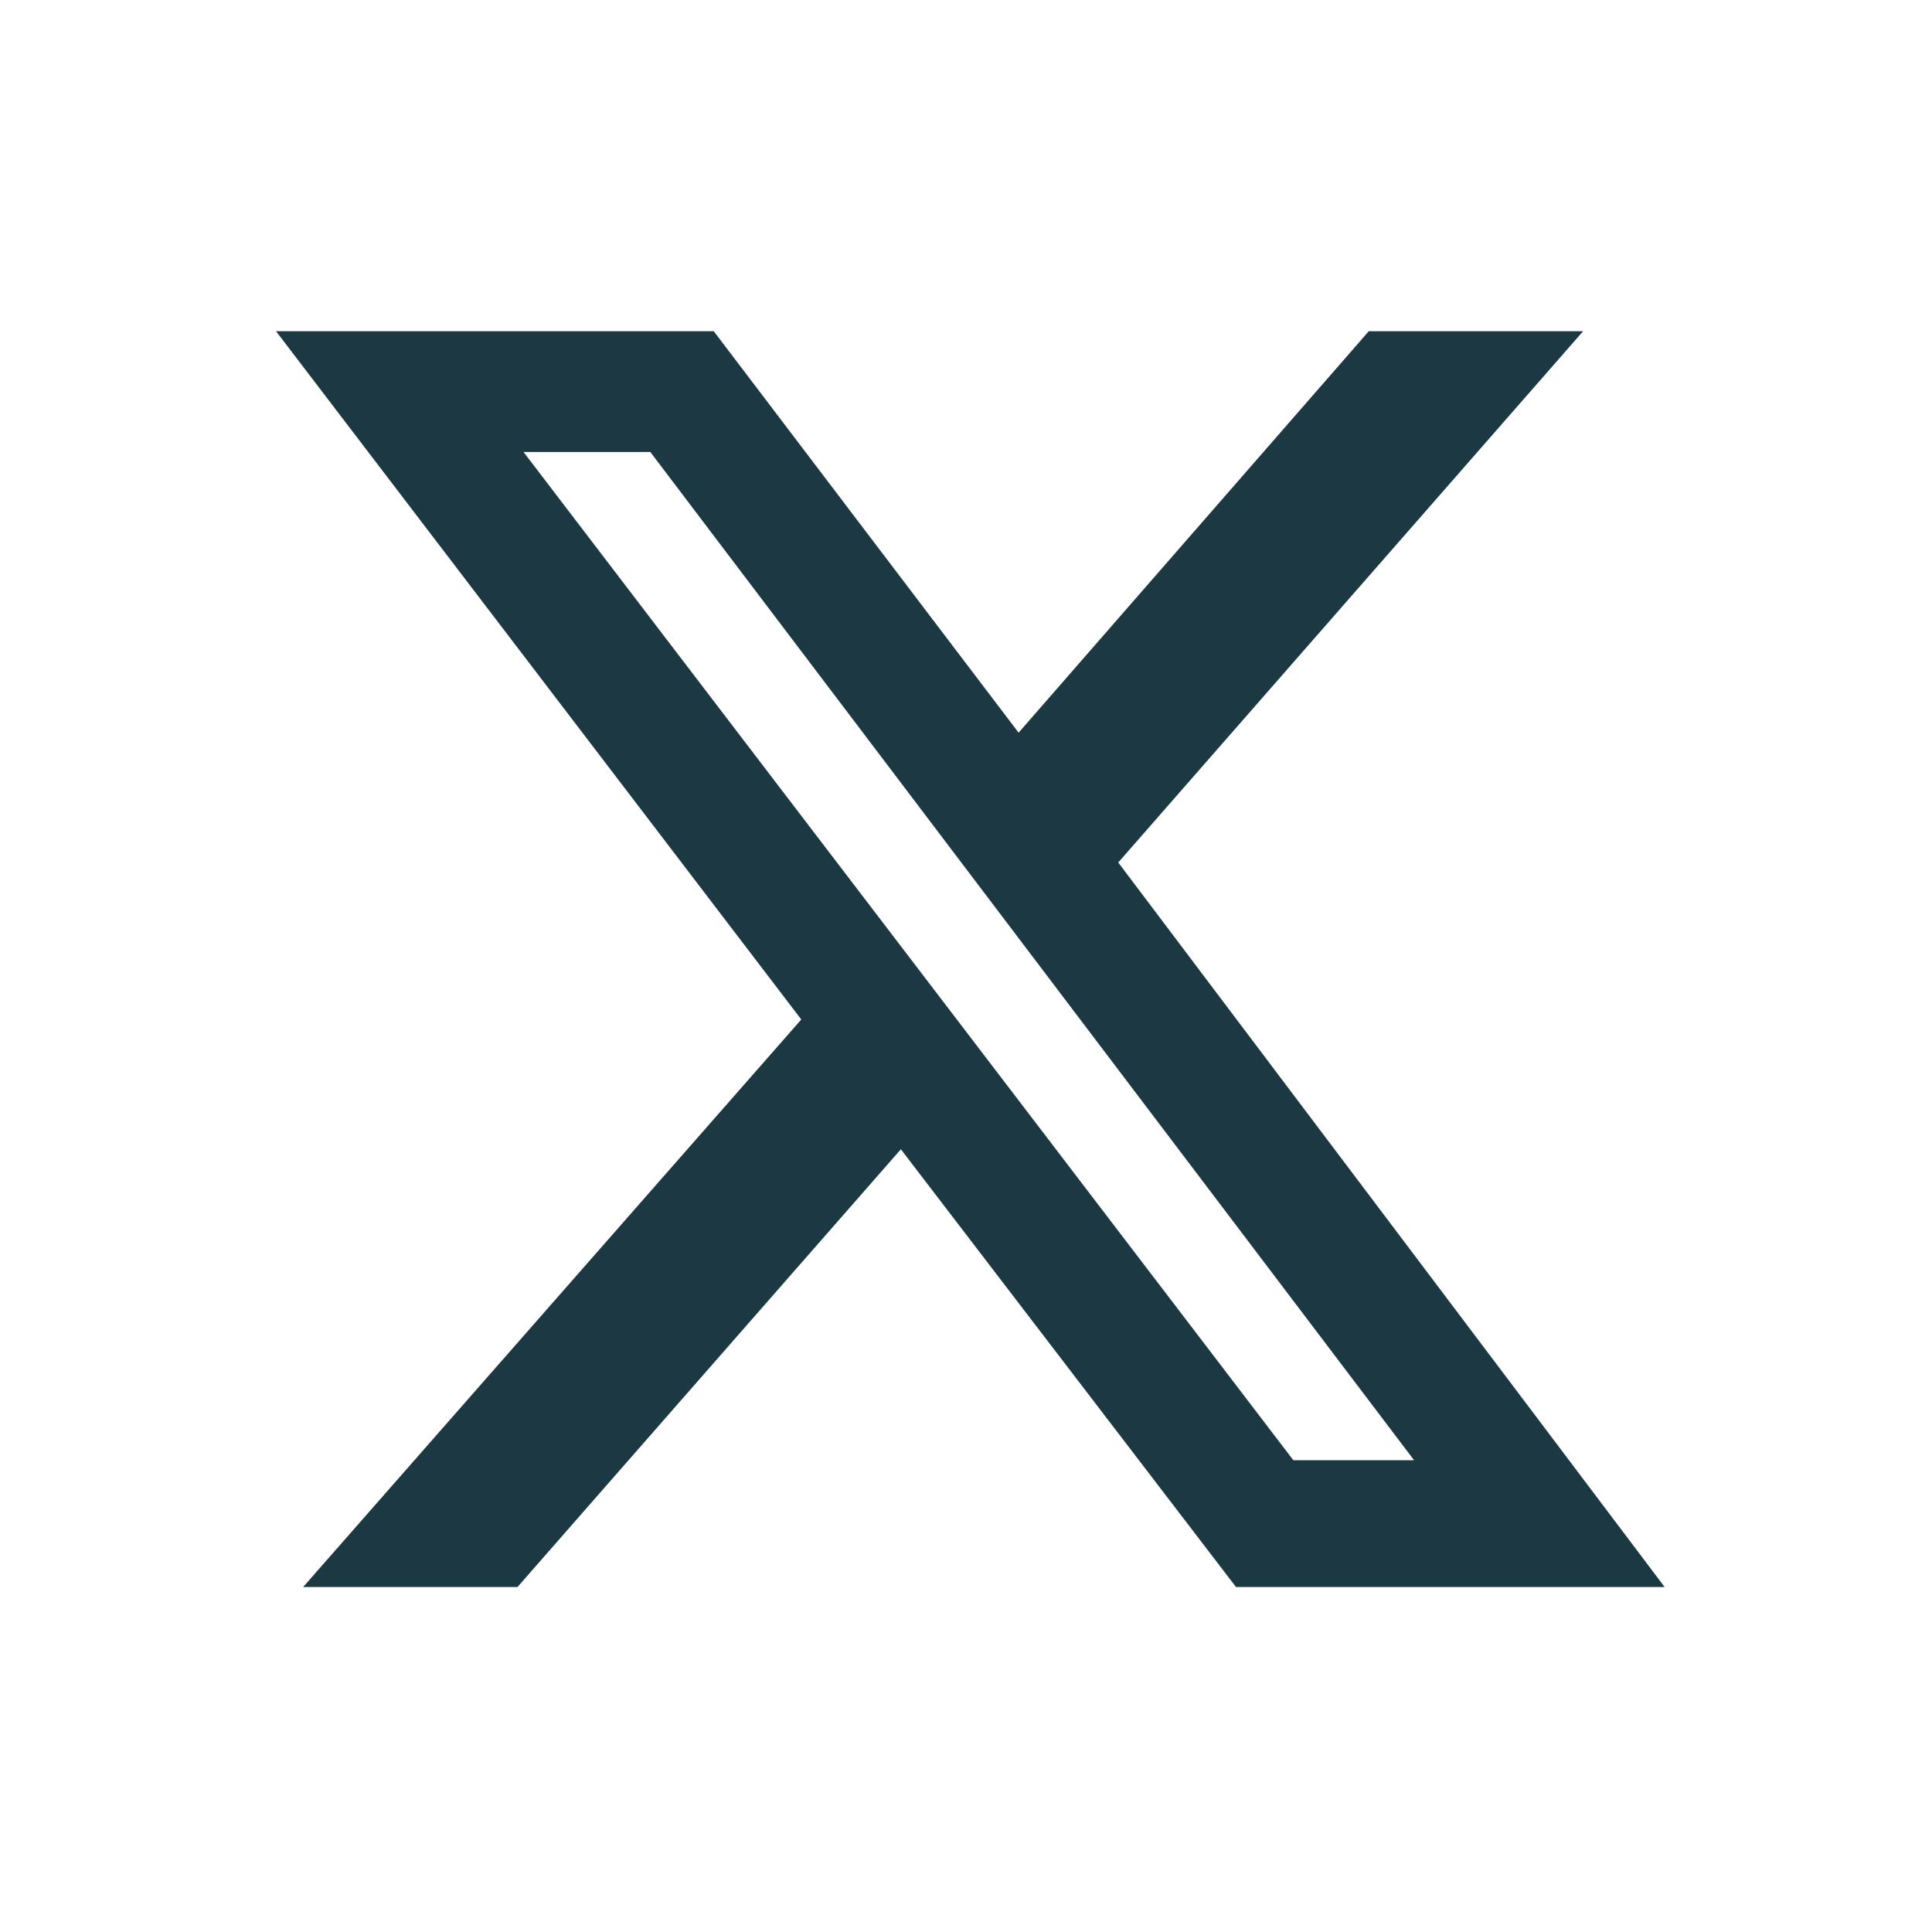
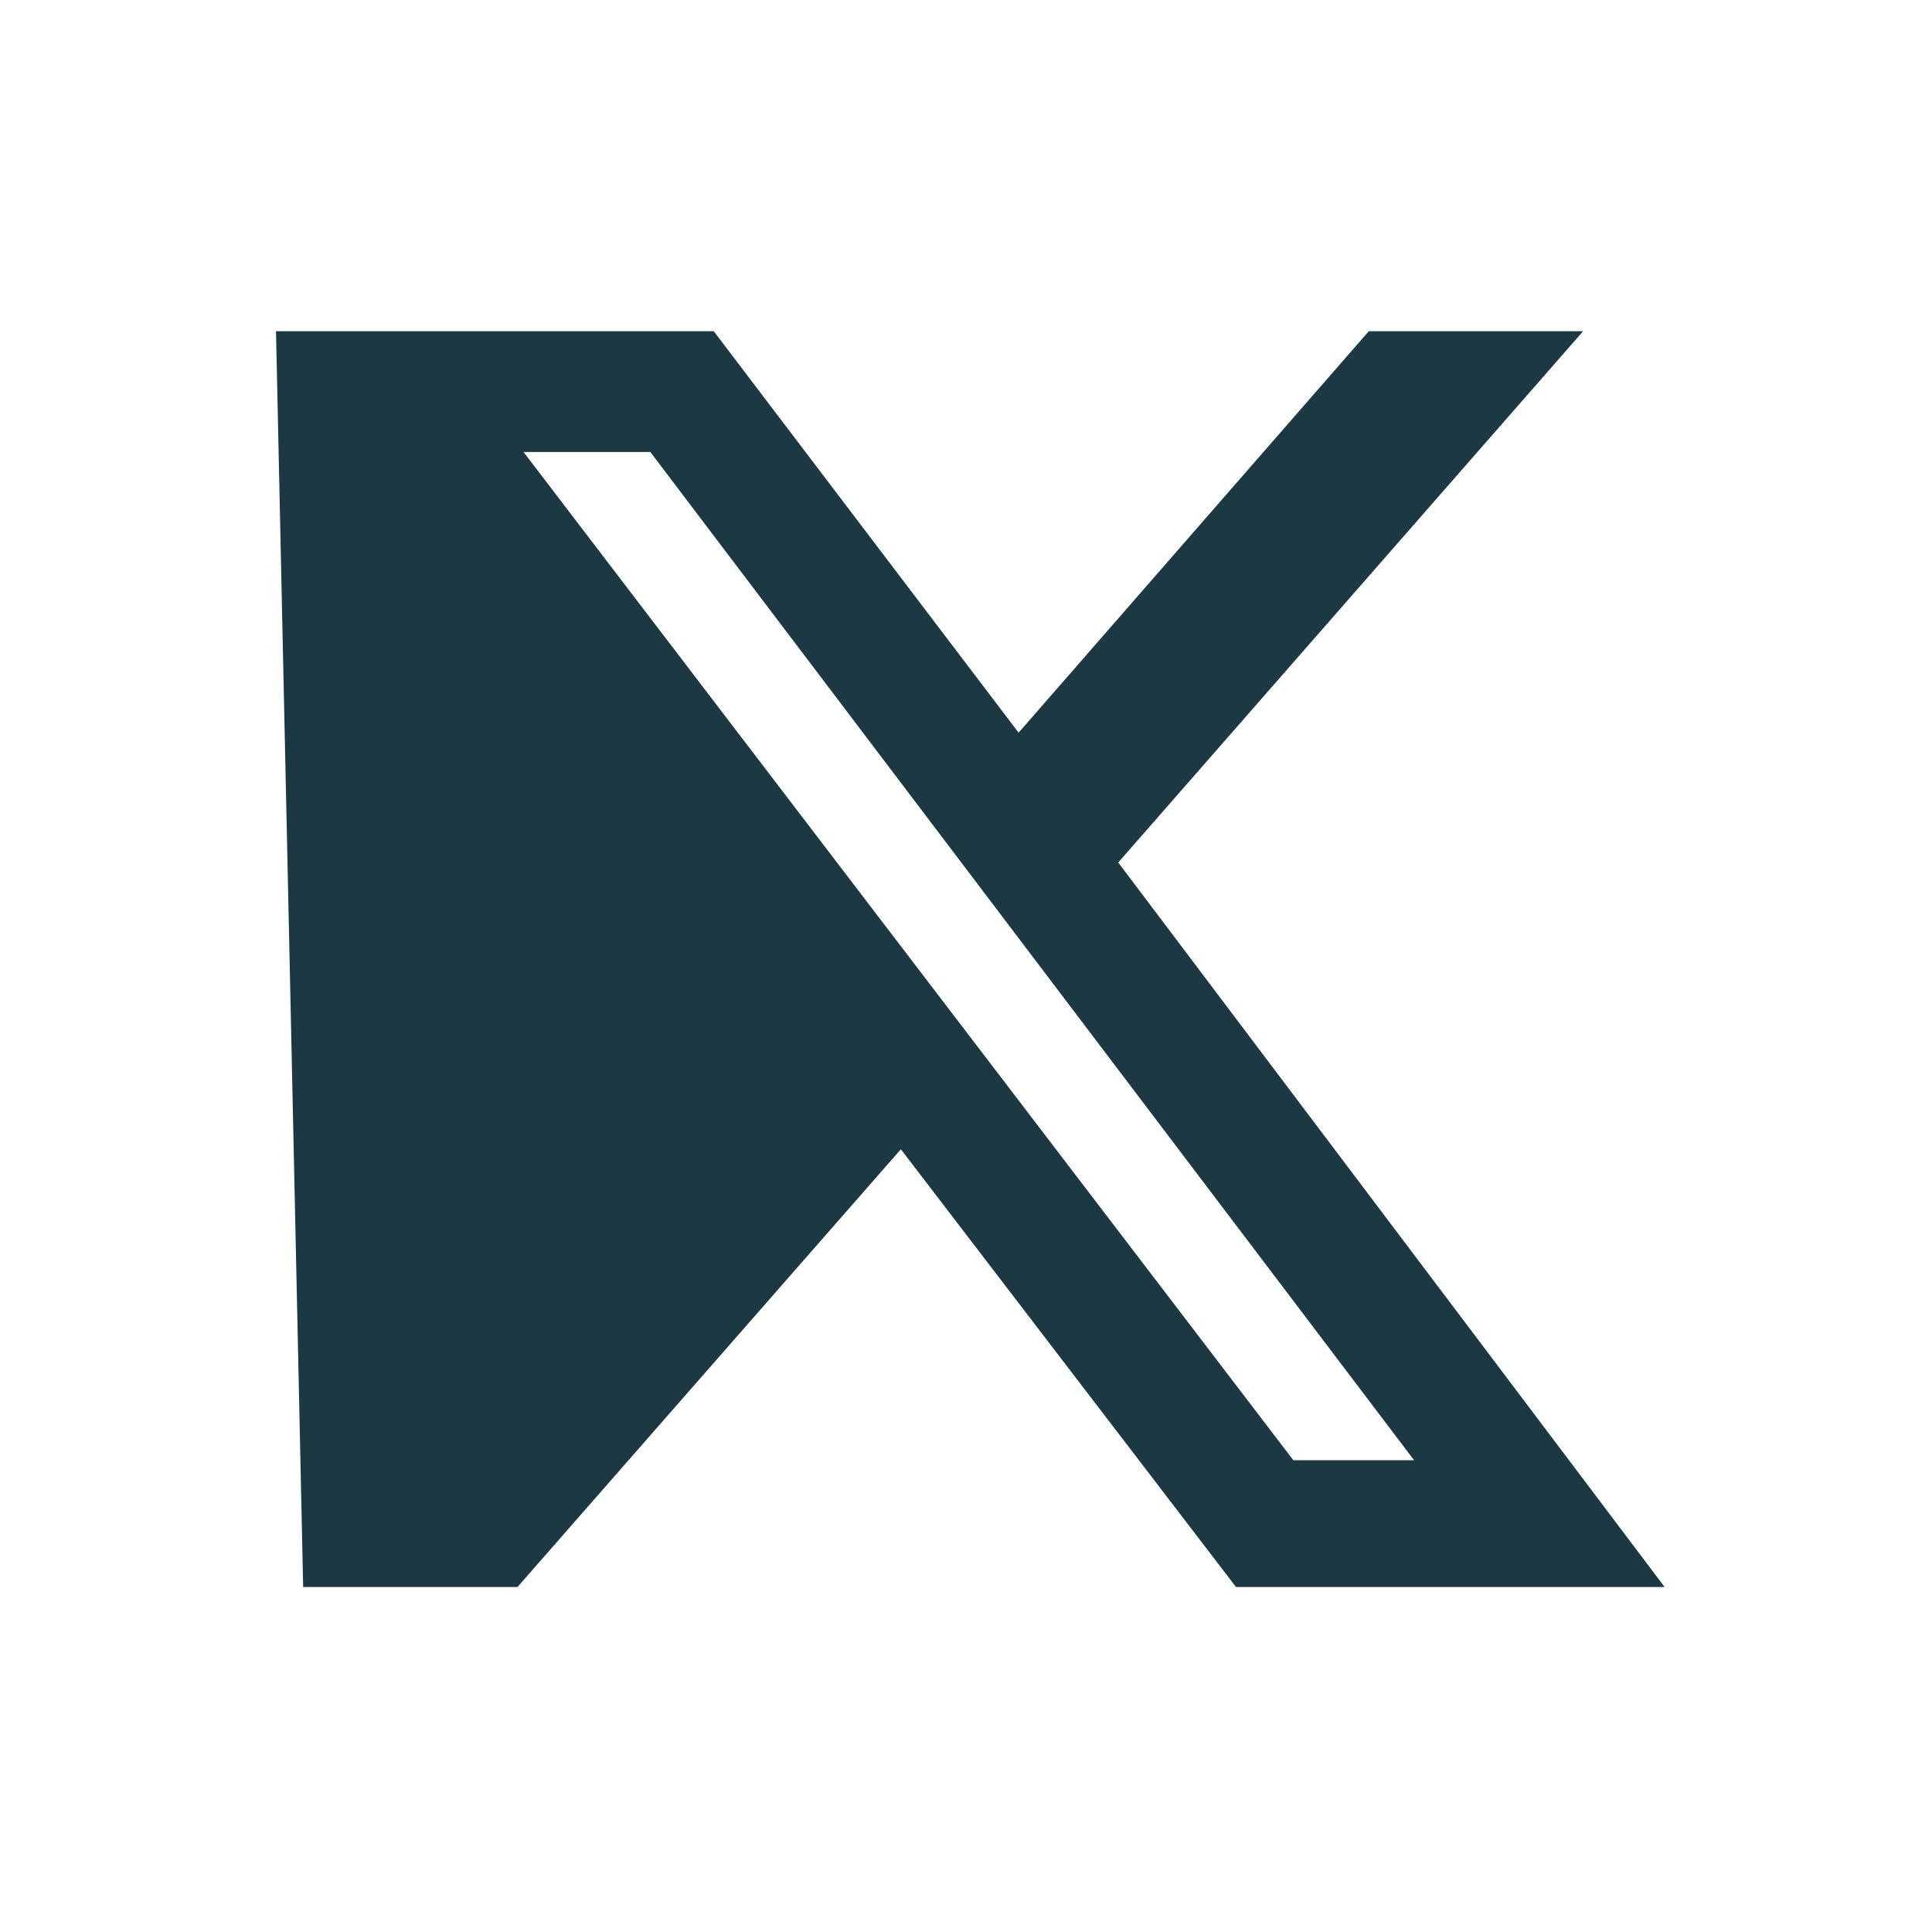
<svg xmlns="http://www.w3.org/2000/svg" width="35" height="35" viewBox="0 0 35 35" fill="none">
-   <path d="M24.797 6H28.68L20.258 15.625L30.156 28.75H22.391L16.32 20.82L9.375 28.75H5.492L14.516 18.469L5 6H12.93L18.453 13.273L24.797 6ZM23.43 26.453H25.617L11.781 8.188H9.484L23.43 26.453Z" fill="#1C3943" />
+   <path d="M24.797 6H28.68L20.258 15.625L30.156 28.75H22.391L16.32 20.82L9.375 28.75H5.492L5 6H12.93L18.453 13.273L24.797 6ZM23.43 26.453H25.617L11.781 8.188H9.484L23.43 26.453Z" fill="#1C3943" />
</svg>